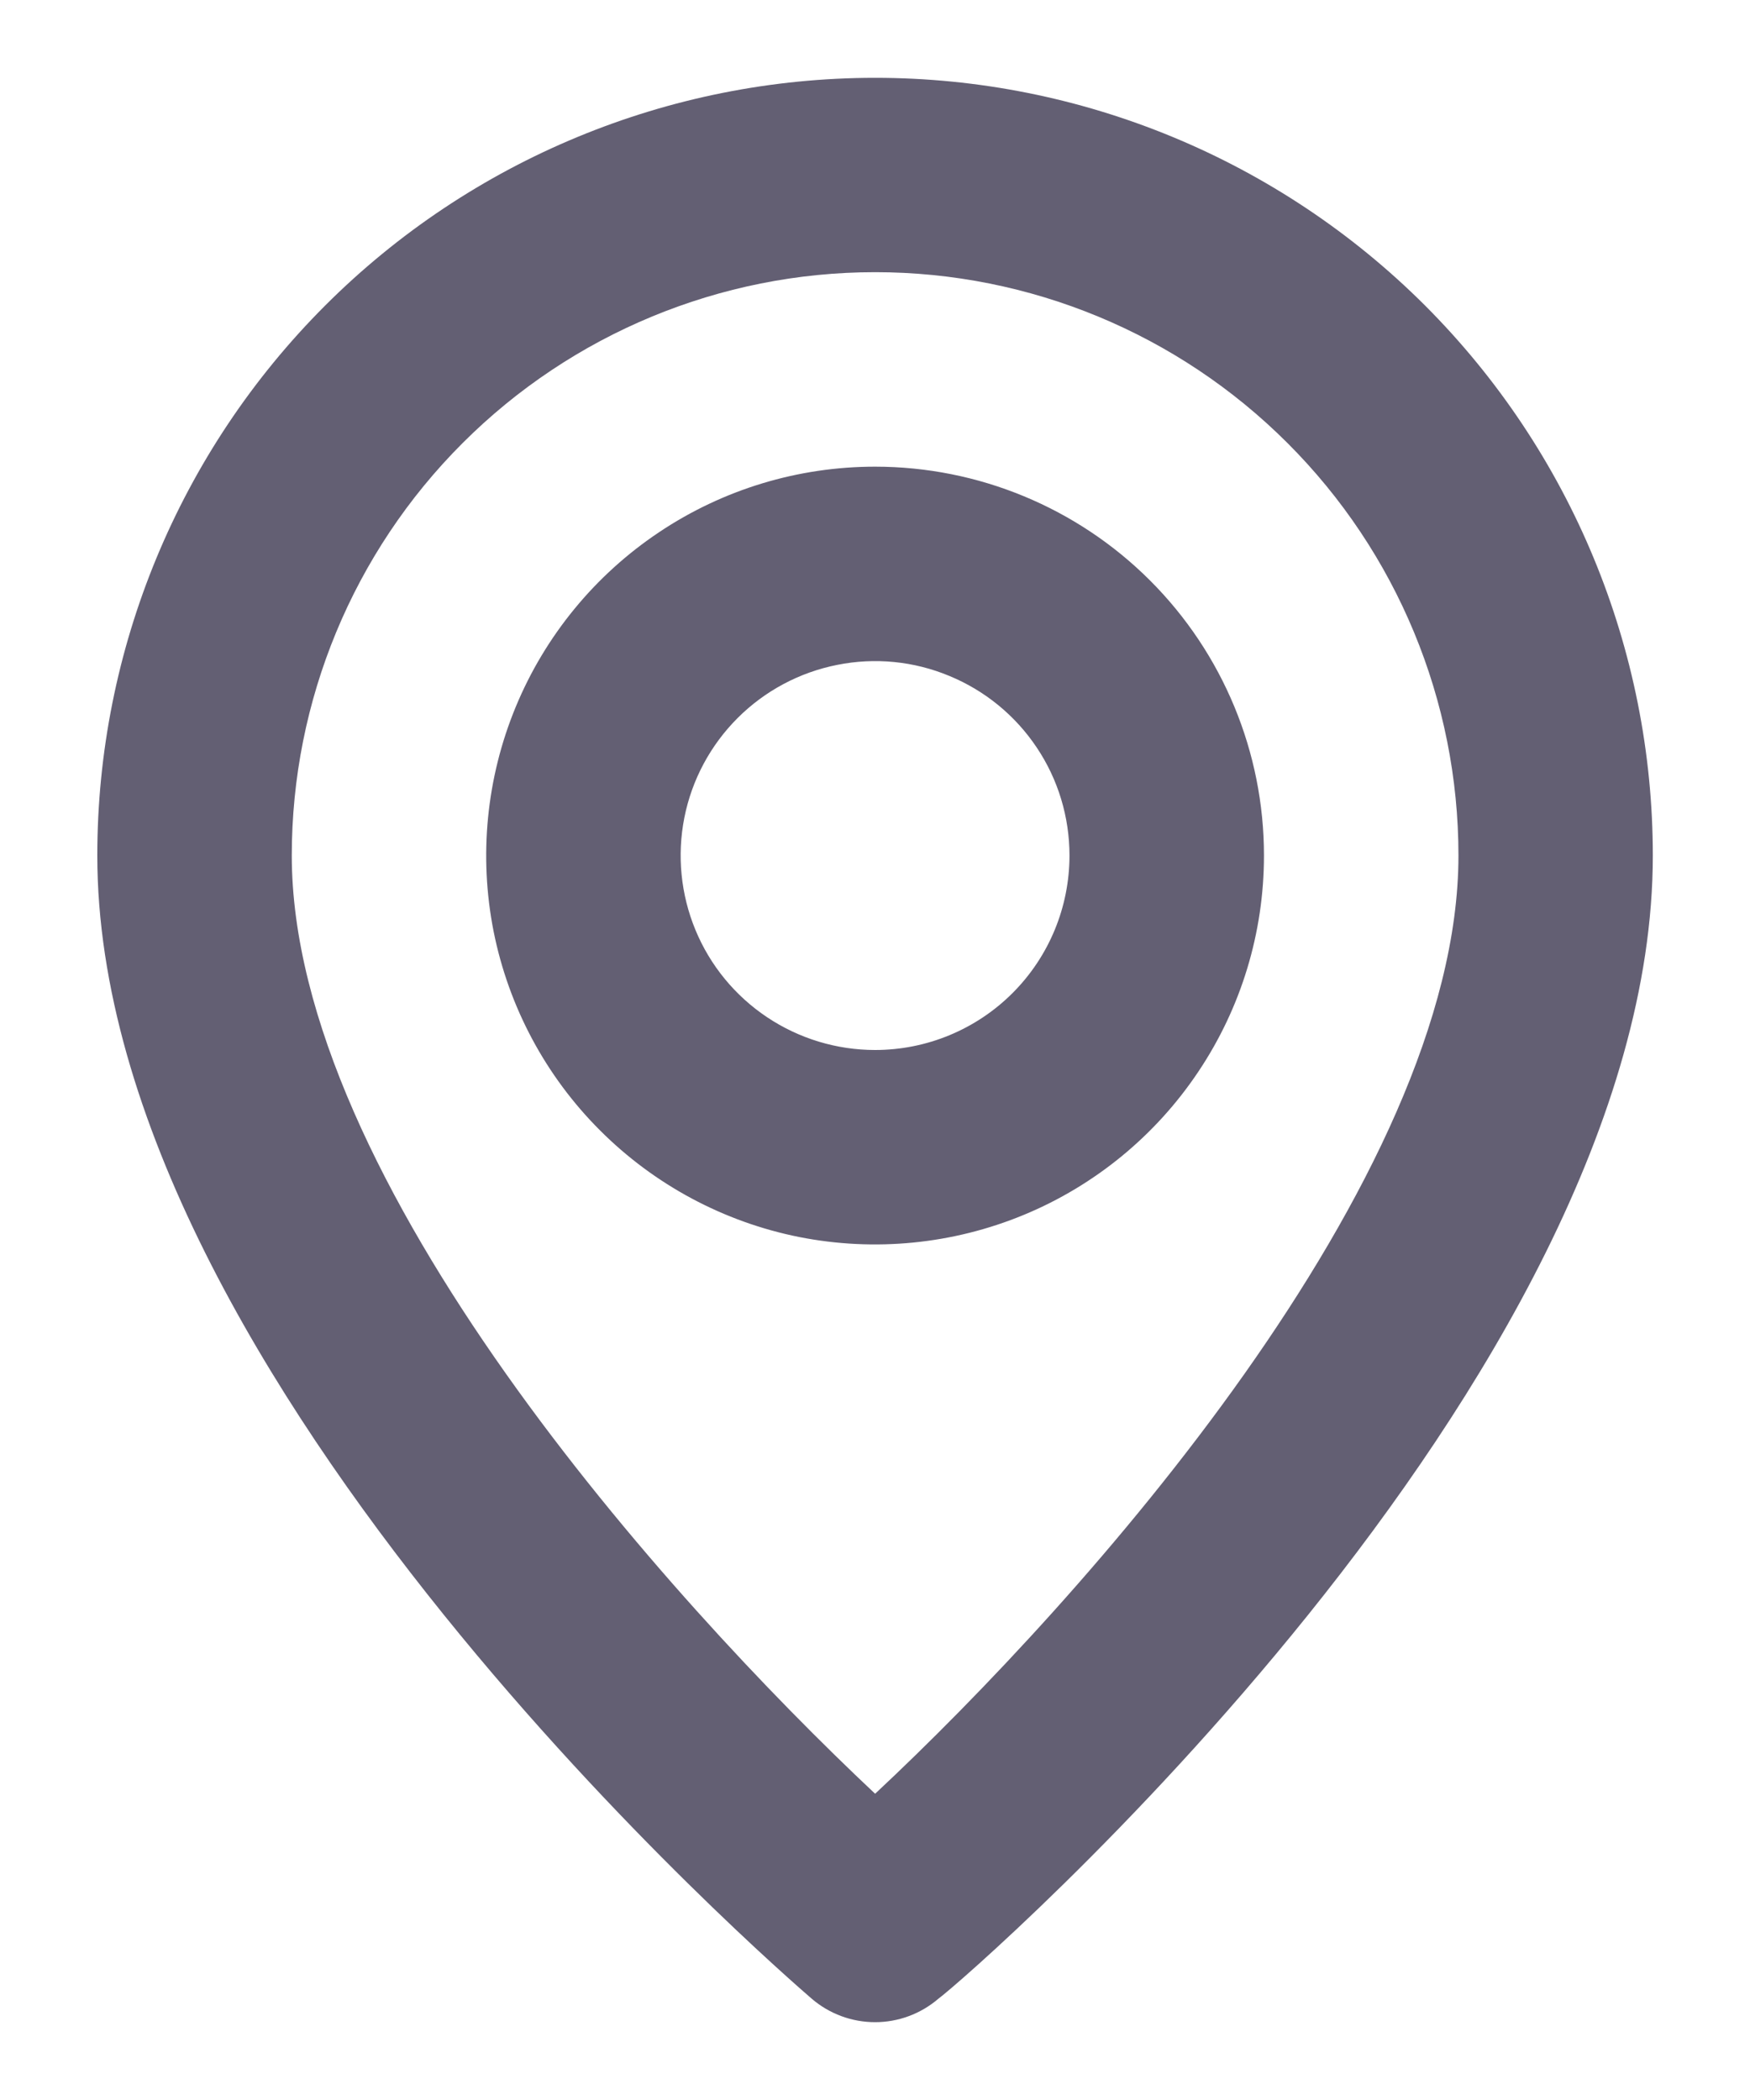
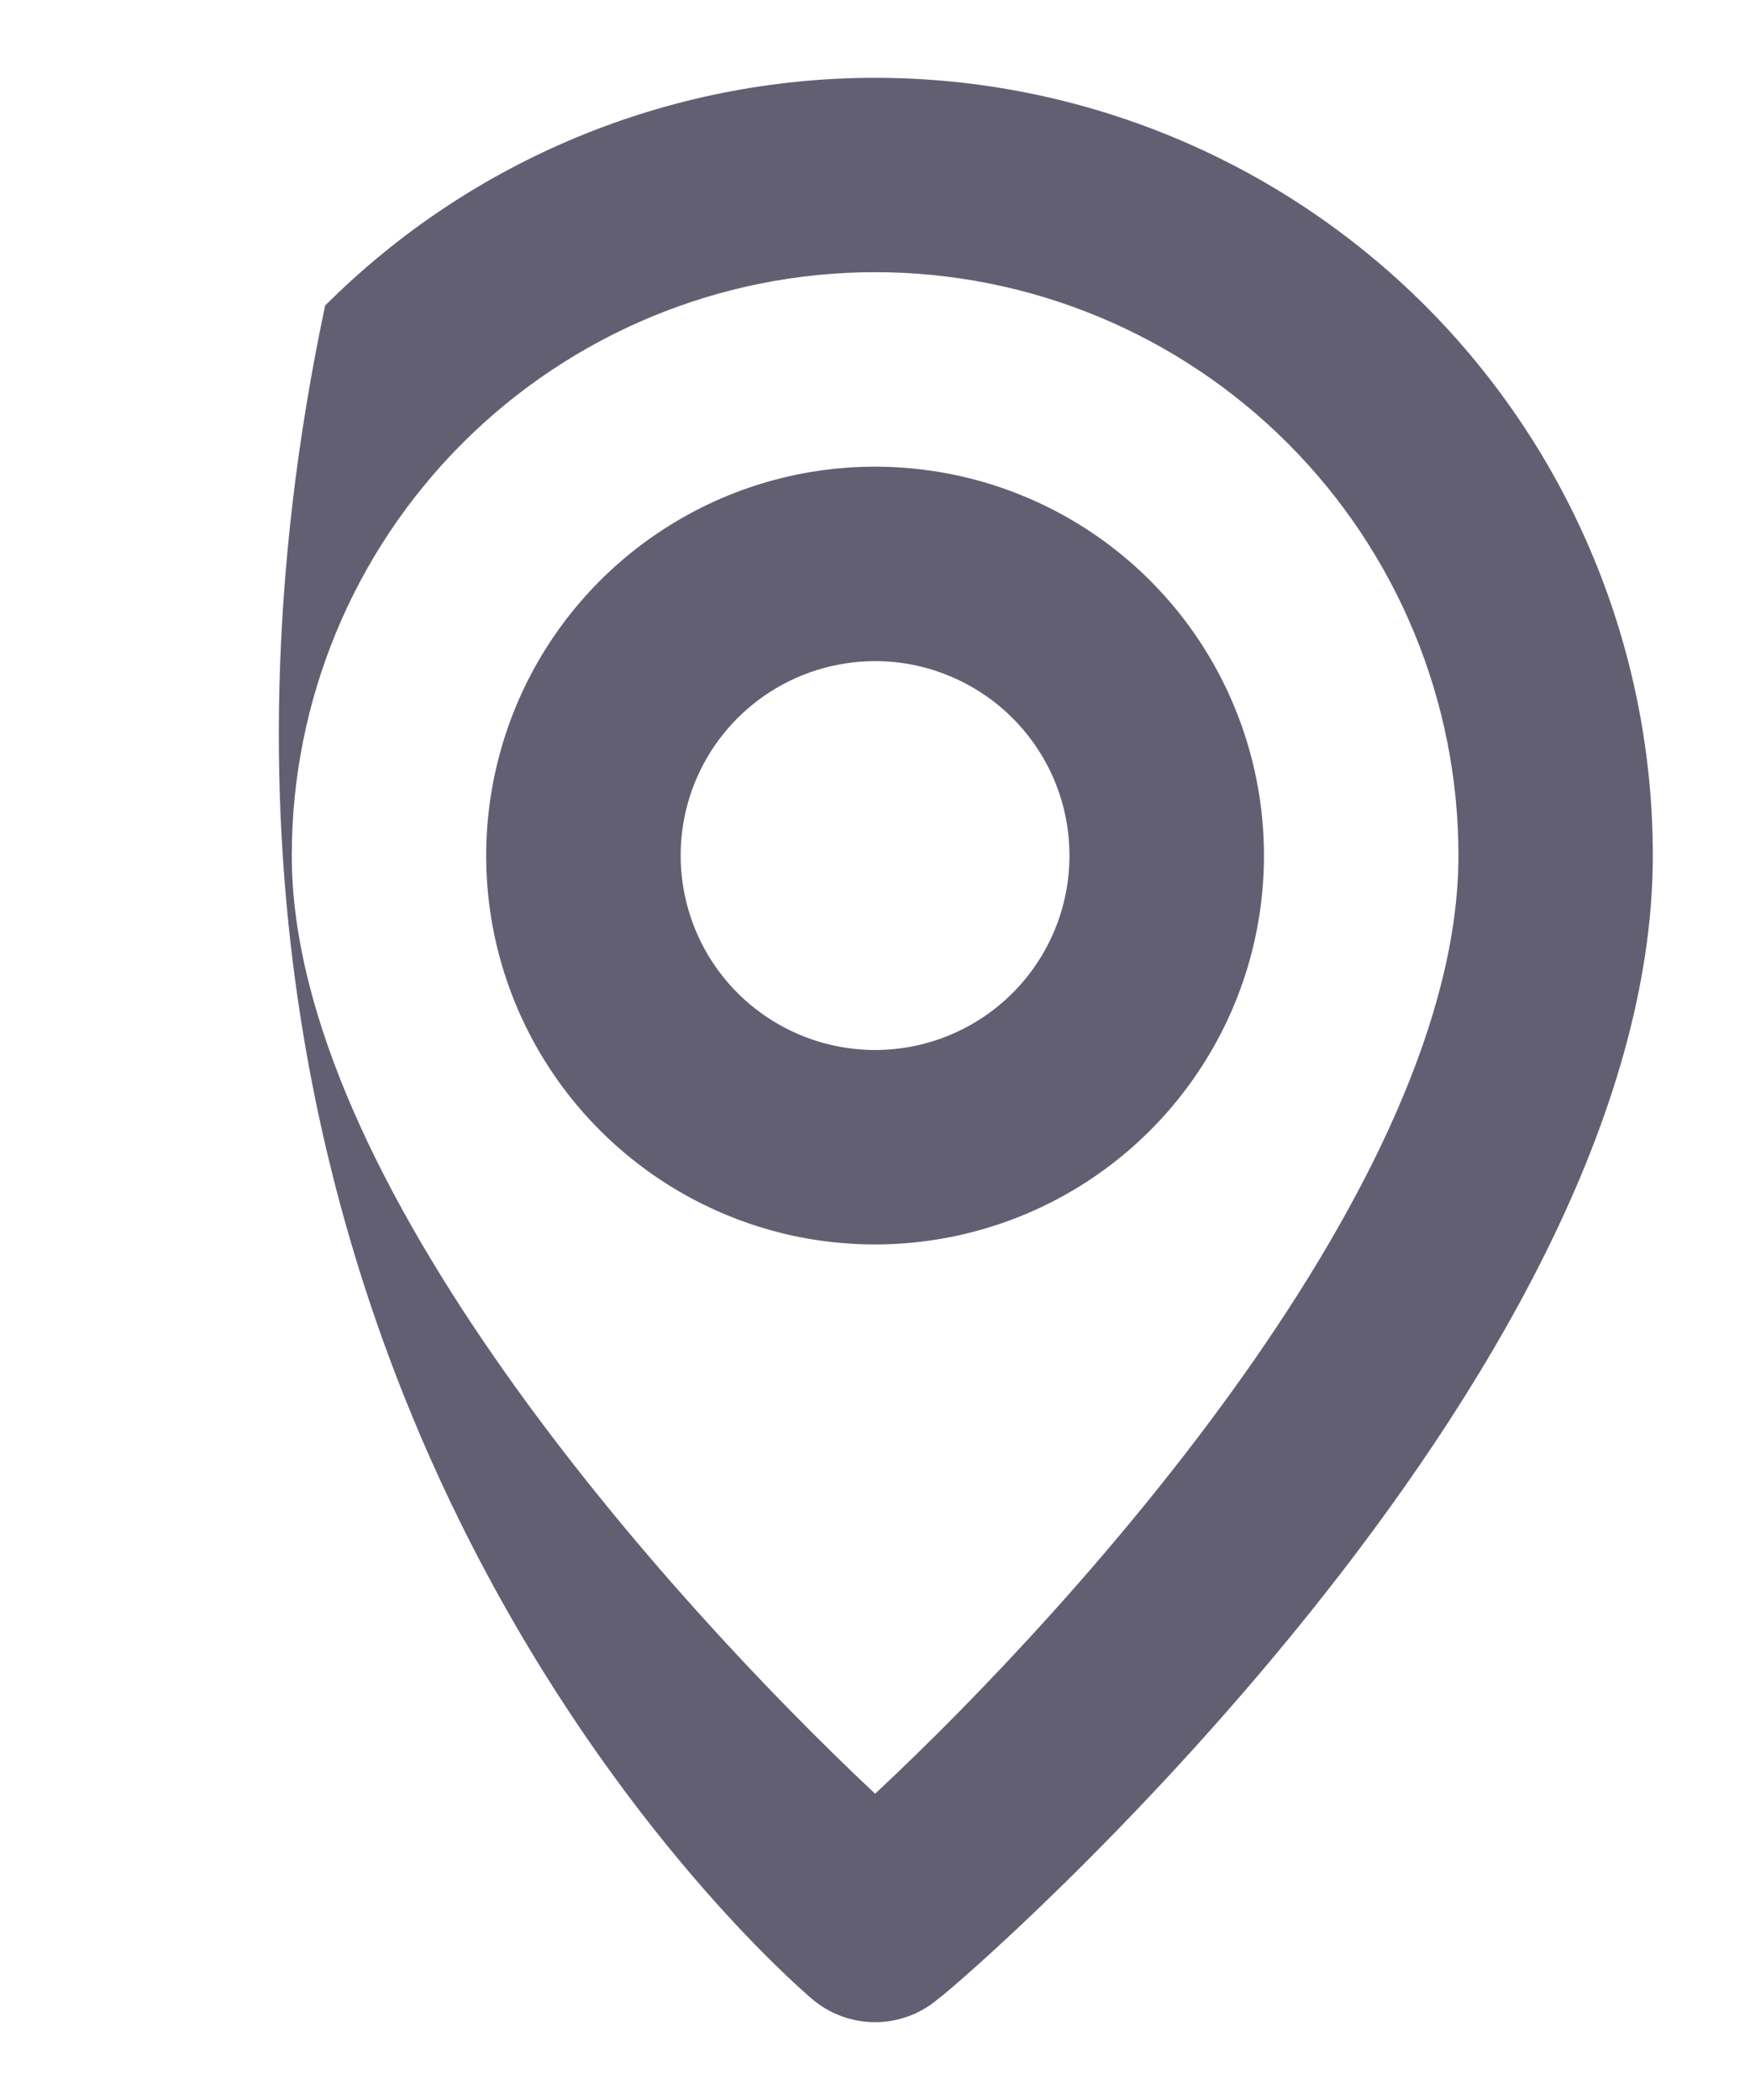
<svg xmlns="http://www.w3.org/2000/svg" width="15" height="18" viewBox="0 0 15 18" fill="none">
-   <path d="M7.501 0.667C5.733 0.667 4.037 1.369 2.787 2.619C1.536 3.87 0.834 5.565 0.834 7.333C0.834 11.833 6.709 16.917 6.959 17.133C7.11 17.262 7.302 17.333 7.501 17.333C7.699 17.333 7.891 17.262 8.042 17.133C8.334 16.917 14.167 11.833 14.167 7.333C14.167 5.565 13.465 3.87 12.215 2.619C10.964 1.369 9.269 0.667 7.501 0.667ZM7.501 15.375C5.726 13.708 2.501 10.117 2.501 7.333C2.501 6.007 3.027 4.735 3.965 3.798C4.903 2.86 6.175 2.333 7.501 2.333C8.827 2.333 10.098 2.86 11.036 3.798C11.974 4.735 12.501 6.007 12.501 7.333C12.501 10.117 9.276 13.717 7.501 15.375ZM7.501 4C6.841 4 6.197 4.195 5.649 4.562C5.101 4.928 4.673 5.449 4.421 6.058C4.169 6.667 4.103 7.337 4.231 7.984C4.36 8.63 4.677 9.224 5.144 9.69C5.61 10.156 6.204 10.474 6.85 10.603C7.497 10.731 8.167 10.665 8.776 10.413C9.385 10.161 9.906 9.733 10.272 9.185C10.639 8.637 10.834 7.993 10.834 7.333C10.834 6.449 10.483 5.601 9.858 4.976C9.233 4.351 8.385 4 7.501 4ZM7.501 9C7.171 9 6.849 8.902 6.575 8.719C6.301 8.536 6.087 8.276 5.961 7.971C5.835 7.667 5.802 7.331 5.866 7.008C5.93 6.685 6.089 6.388 6.322 6.155C6.555 5.922 6.852 5.763 7.176 5.699C7.499 5.634 7.834 5.667 8.138 5.794C8.443 5.92 8.703 6.133 8.886 6.407C9.07 6.681 9.167 7.004 9.167 7.333C9.167 7.775 8.992 8.199 8.679 8.512C8.367 8.824 7.943 9 7.501 9Z" fill="#635F73" />
+   <path d="M7.501 0.667C5.733 0.667 4.037 1.369 2.787 2.619C0.834 11.833 6.709 16.917 6.959 17.133C7.11 17.262 7.302 17.333 7.501 17.333C7.699 17.333 7.891 17.262 8.042 17.133C8.334 16.917 14.167 11.833 14.167 7.333C14.167 5.565 13.465 3.87 12.215 2.619C10.964 1.369 9.269 0.667 7.501 0.667ZM7.501 15.375C5.726 13.708 2.501 10.117 2.501 7.333C2.501 6.007 3.027 4.735 3.965 3.798C4.903 2.86 6.175 2.333 7.501 2.333C8.827 2.333 10.098 2.86 11.036 3.798C11.974 4.735 12.501 6.007 12.501 7.333C12.501 10.117 9.276 13.717 7.501 15.375ZM7.501 4C6.841 4 6.197 4.195 5.649 4.562C5.101 4.928 4.673 5.449 4.421 6.058C4.169 6.667 4.103 7.337 4.231 7.984C4.36 8.63 4.677 9.224 5.144 9.69C5.61 10.156 6.204 10.474 6.85 10.603C7.497 10.731 8.167 10.665 8.776 10.413C9.385 10.161 9.906 9.733 10.272 9.185C10.639 8.637 10.834 7.993 10.834 7.333C10.834 6.449 10.483 5.601 9.858 4.976C9.233 4.351 8.385 4 7.501 4ZM7.501 9C7.171 9 6.849 8.902 6.575 8.719C6.301 8.536 6.087 8.276 5.961 7.971C5.835 7.667 5.802 7.331 5.866 7.008C5.93 6.685 6.089 6.388 6.322 6.155C6.555 5.922 6.852 5.763 7.176 5.699C7.499 5.634 7.834 5.667 8.138 5.794C8.443 5.92 8.703 6.133 8.886 6.407C9.07 6.681 9.167 7.004 9.167 7.333C9.167 7.775 8.992 8.199 8.679 8.512C8.367 8.824 7.943 9 7.501 9Z" fill="#635F73" />
</svg>